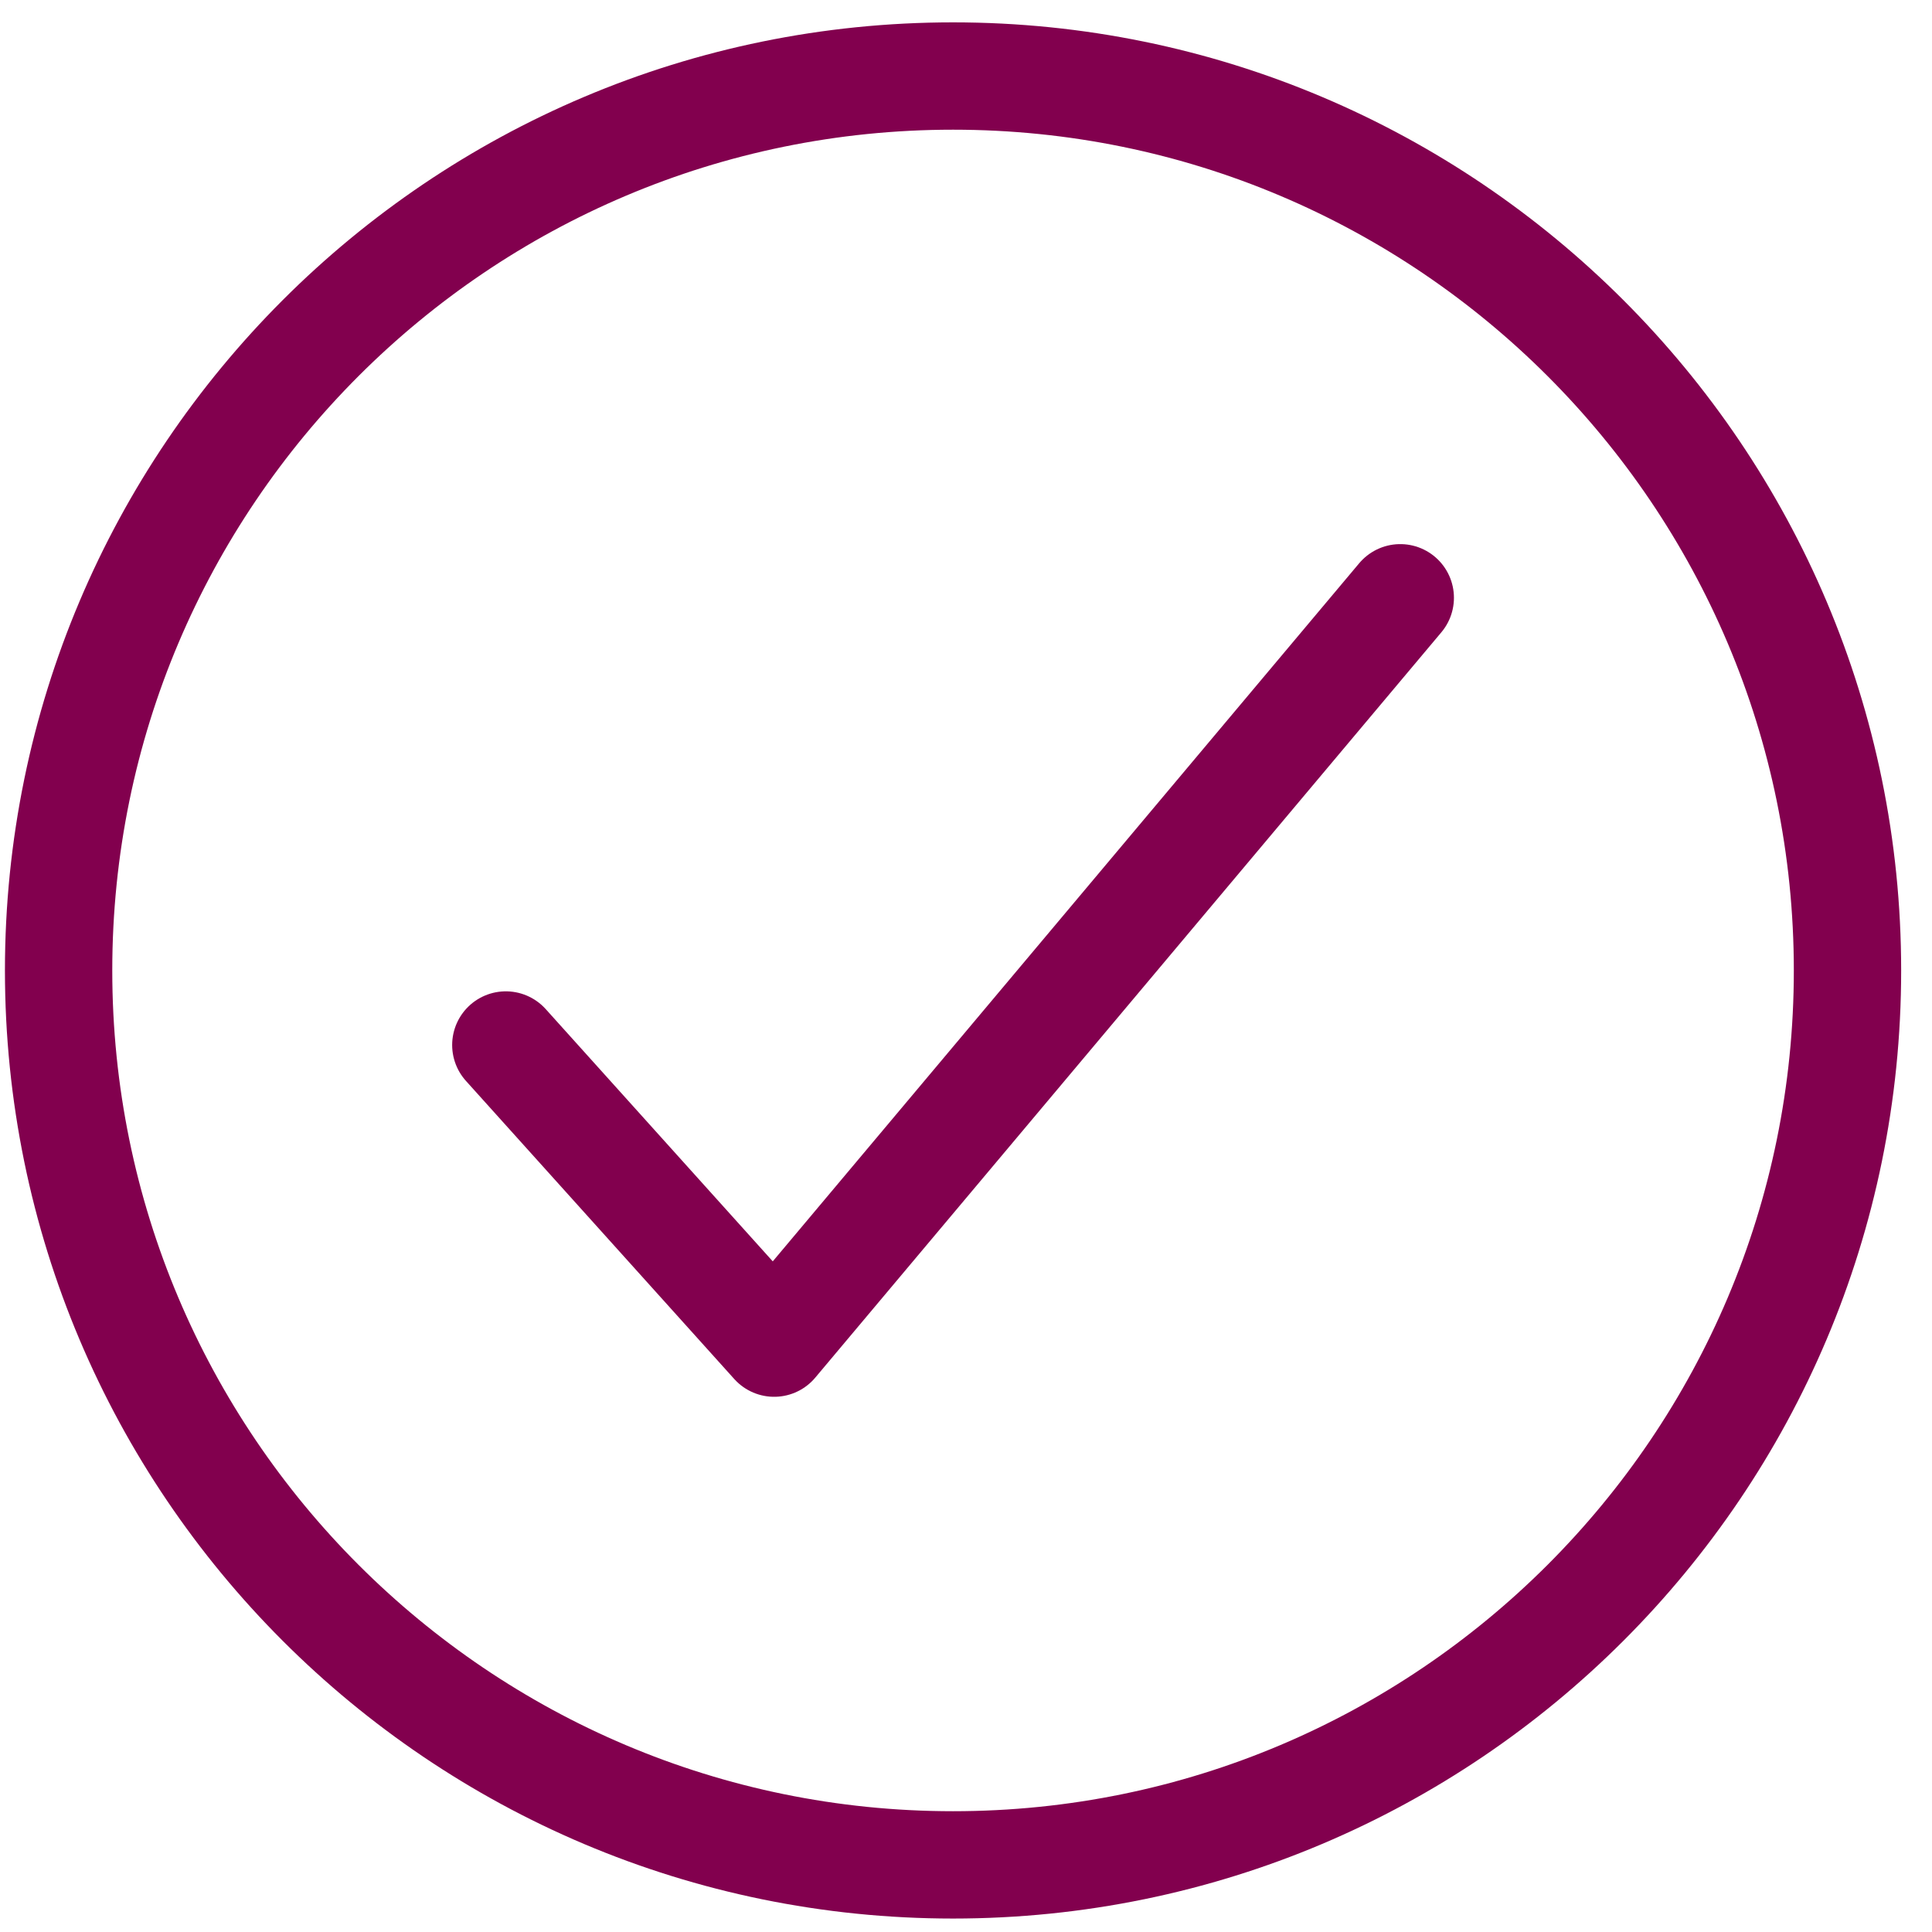
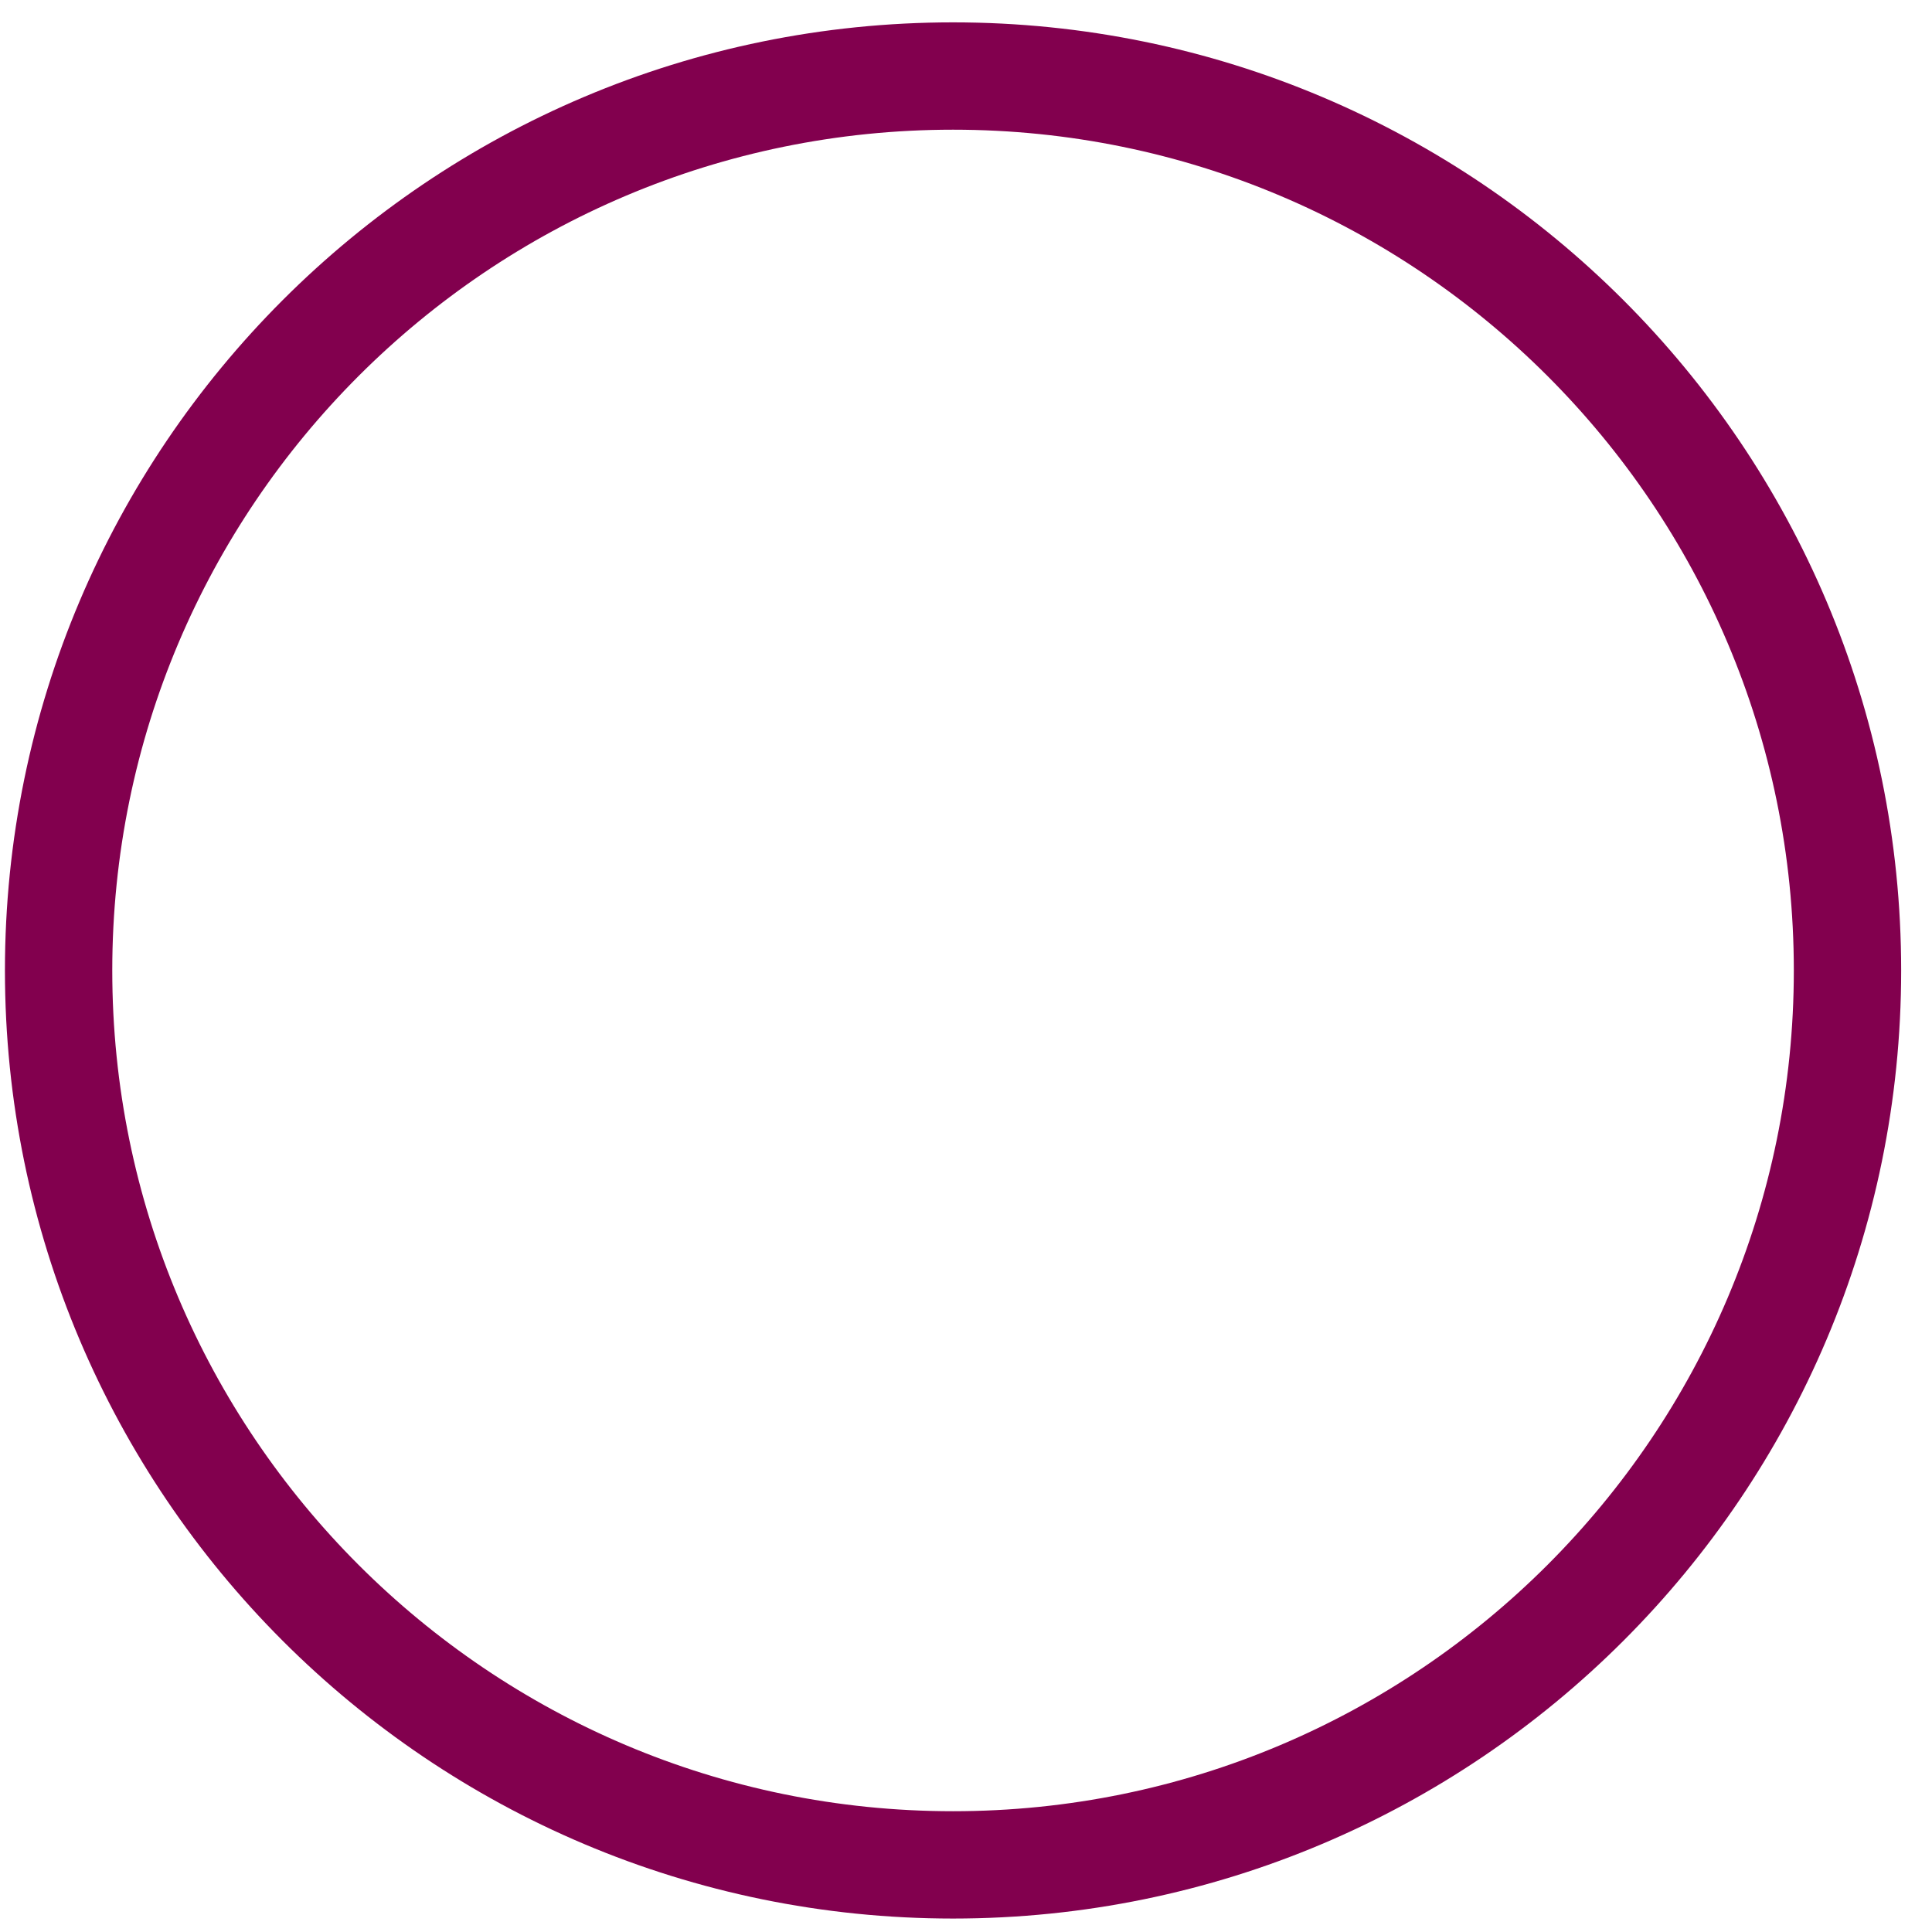
<svg xmlns="http://www.w3.org/2000/svg" width="54" height="54" viewBox="0 0 54 54" fill="none">
  <path d="M51.638 27.125C51.638 13.322 40.44 2.125 26.638 2.125C12.836 2.125 1.638 13.322 1.638 27.125C1.638 40.927 12.836 52.124 26.638 52.124C40.44 52.124 51.638 40.927 51.638 27.125Z" stroke="#82004E" stroke-width="3" stroke-miterlimit="10" />
-   <path d="M39.138 16.708L21.638 37.541L14.138 29.208" stroke="#82004E" stroke-width="3" stroke-linecap="round" stroke-linejoin="round" />
</svg>